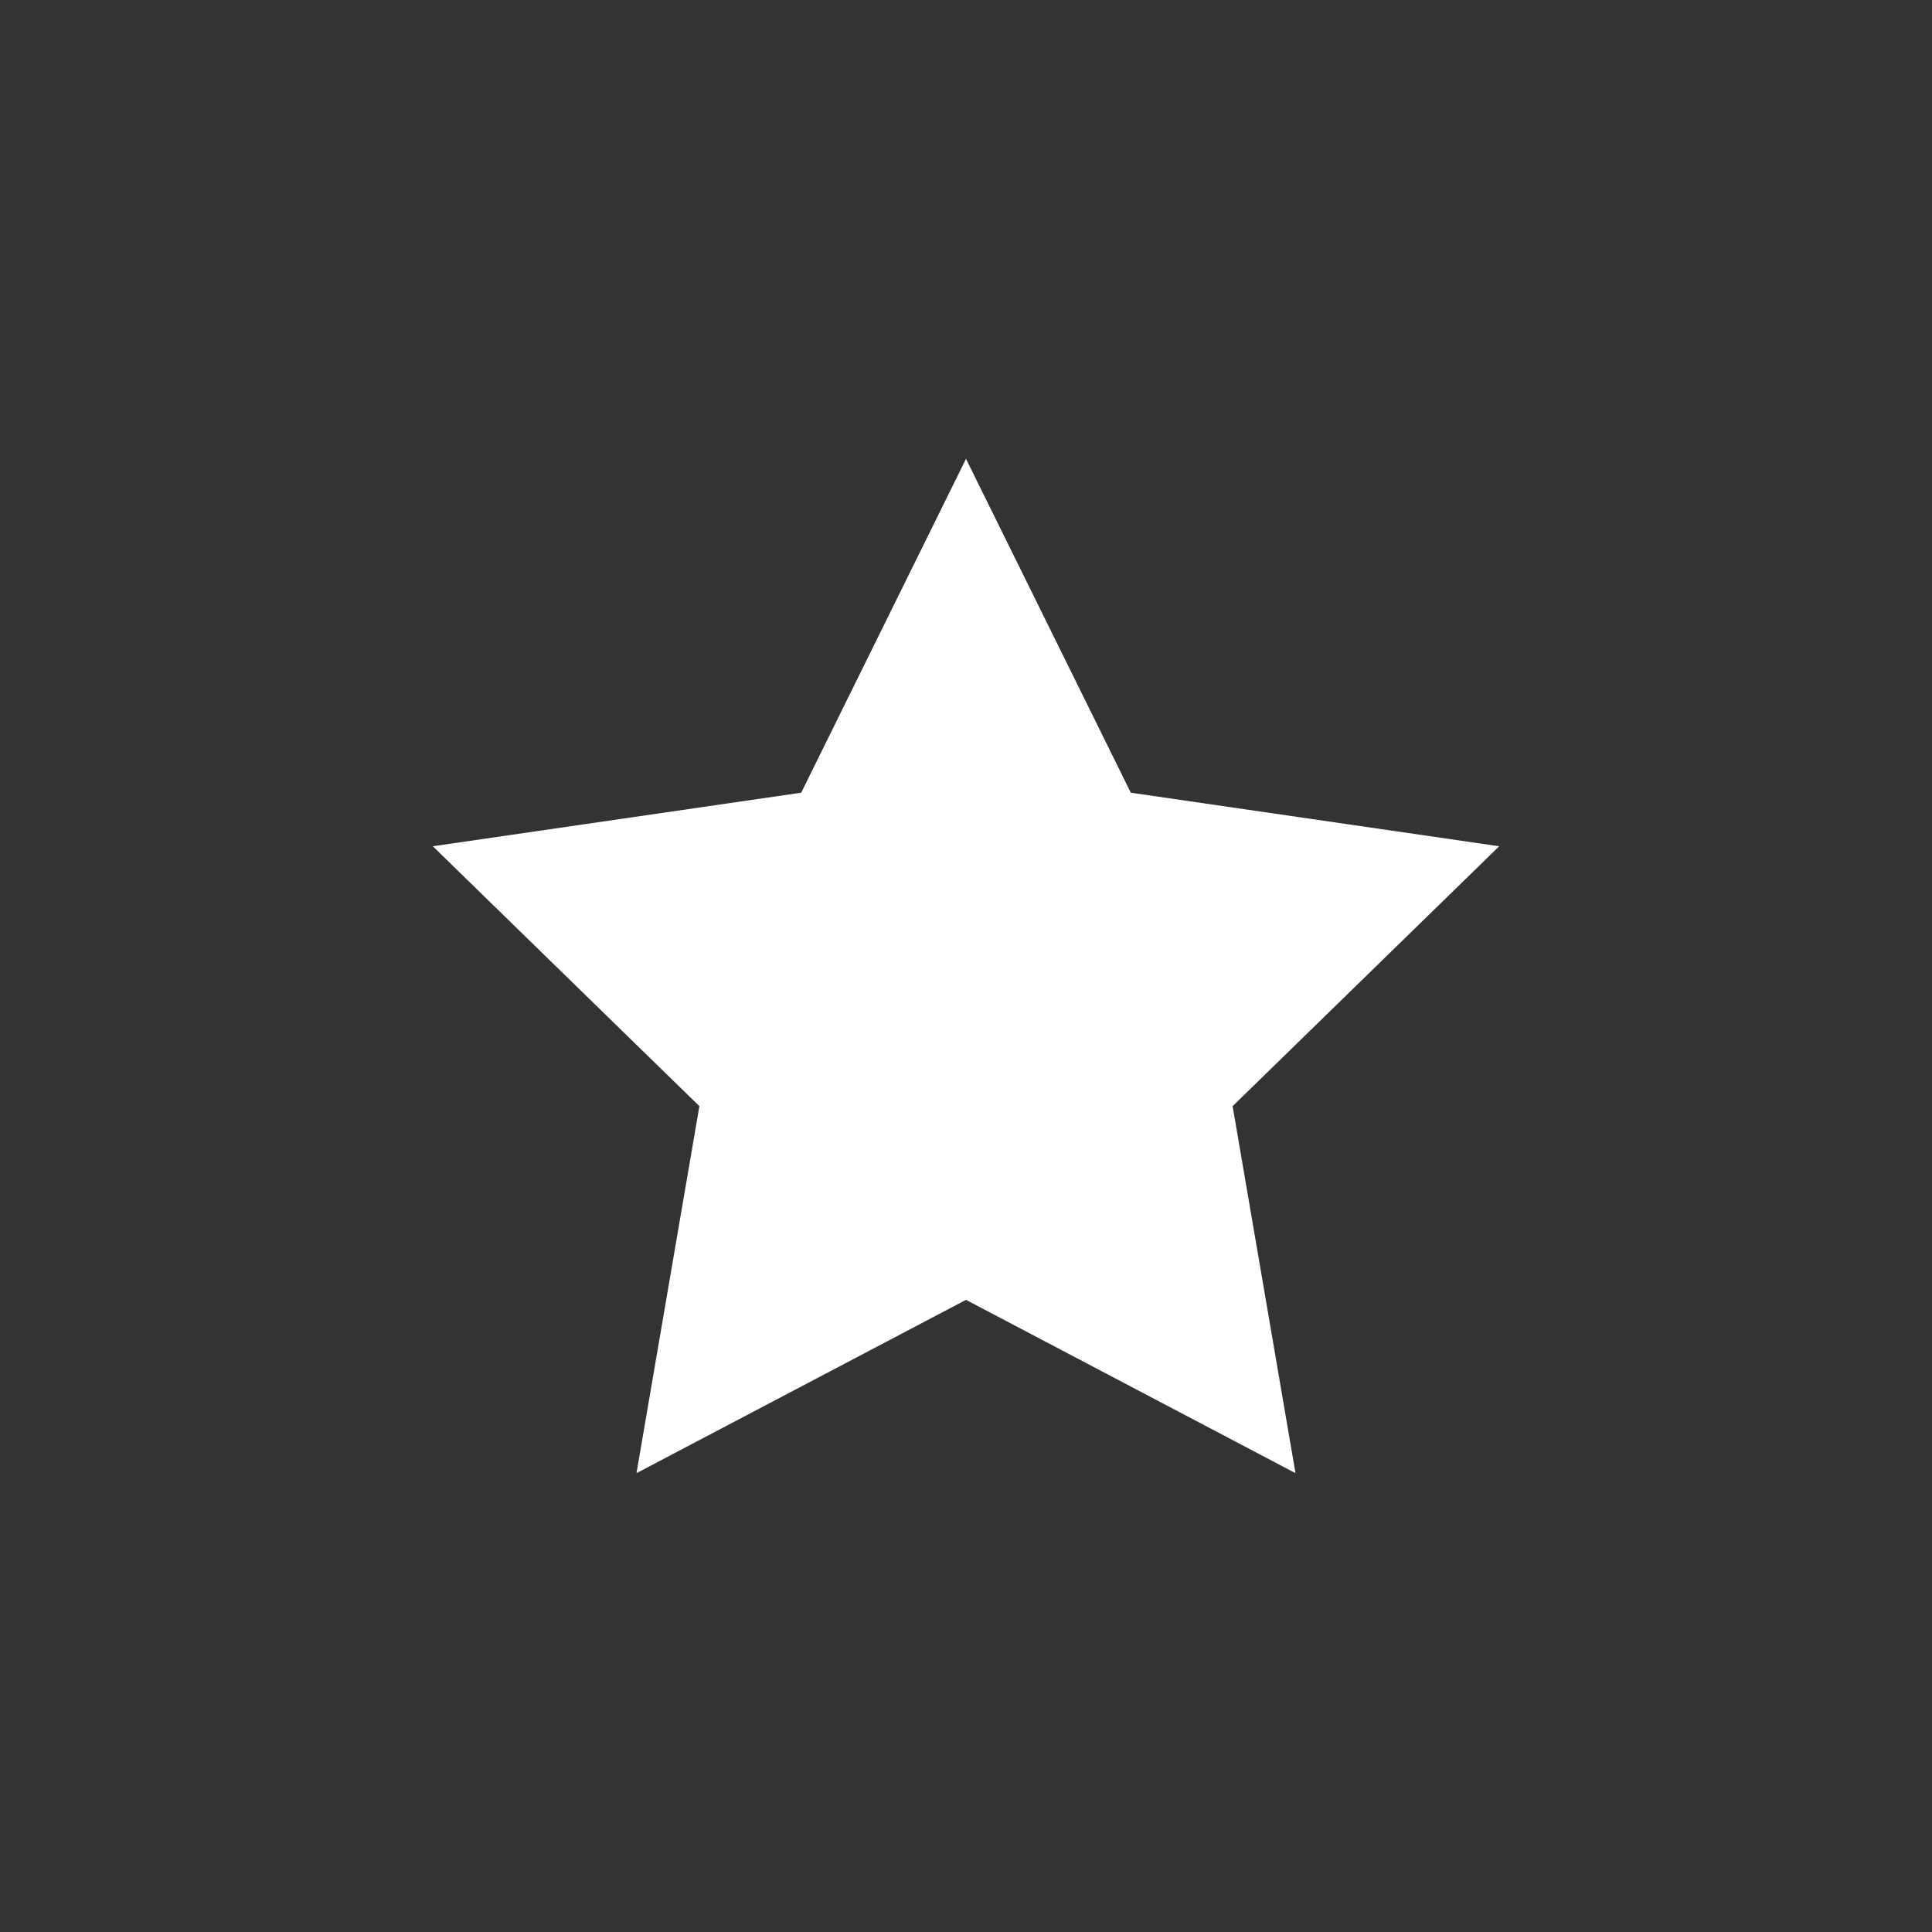
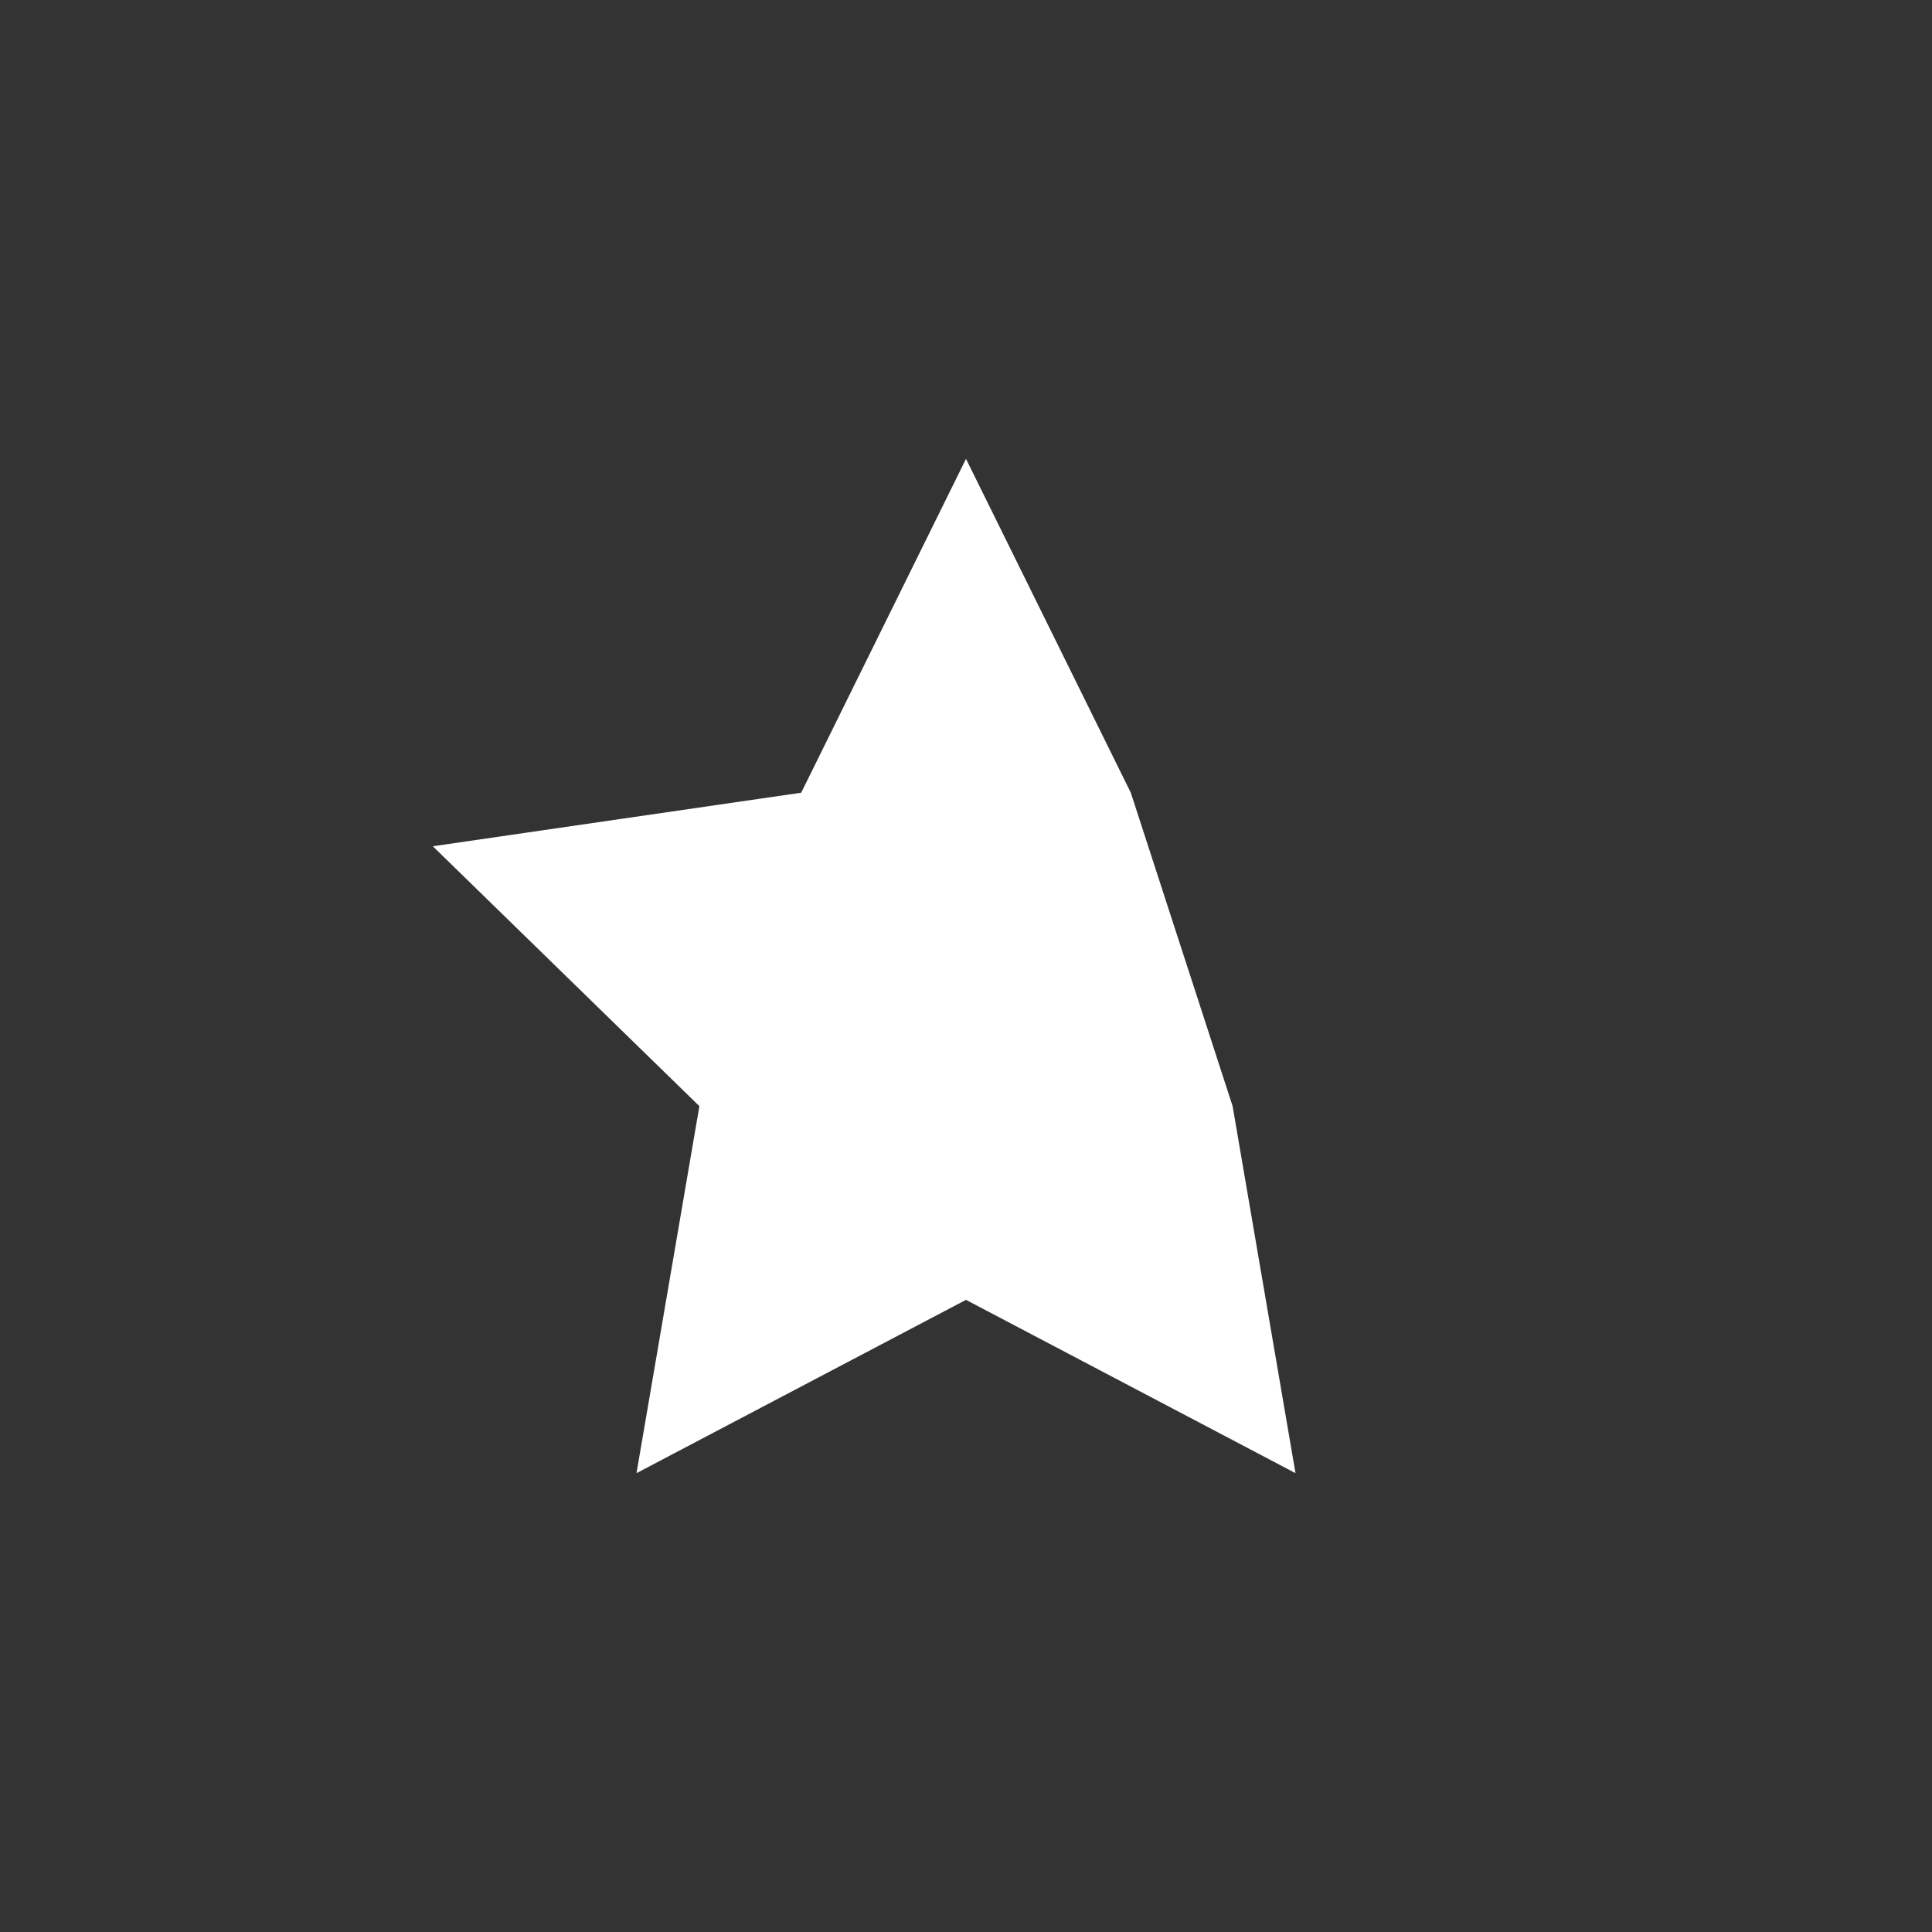
<svg xmlns="http://www.w3.org/2000/svg" width="40" height="40" viewBox="0 0 40 40" fill="none">
  <rect x="0" y="0" width="40" height="40" fill="#333333" stroke="none" />
-   <path d="M20 9.5L16.588 16.412L8.961 17.521L14.48 22.902L13.178 30.5L20 26.912L26.822 30.5L25.52 22.902L31.039 17.521L23.412 16.412L20 9.5Z" fill="white" />
+   <path d="M20 9.5L16.588 16.412L8.961 17.521L14.48 22.902L13.178 30.5L20 26.912L26.822 30.5L25.52 22.902L23.412 16.412L20 9.5Z" fill="white" />
</svg>